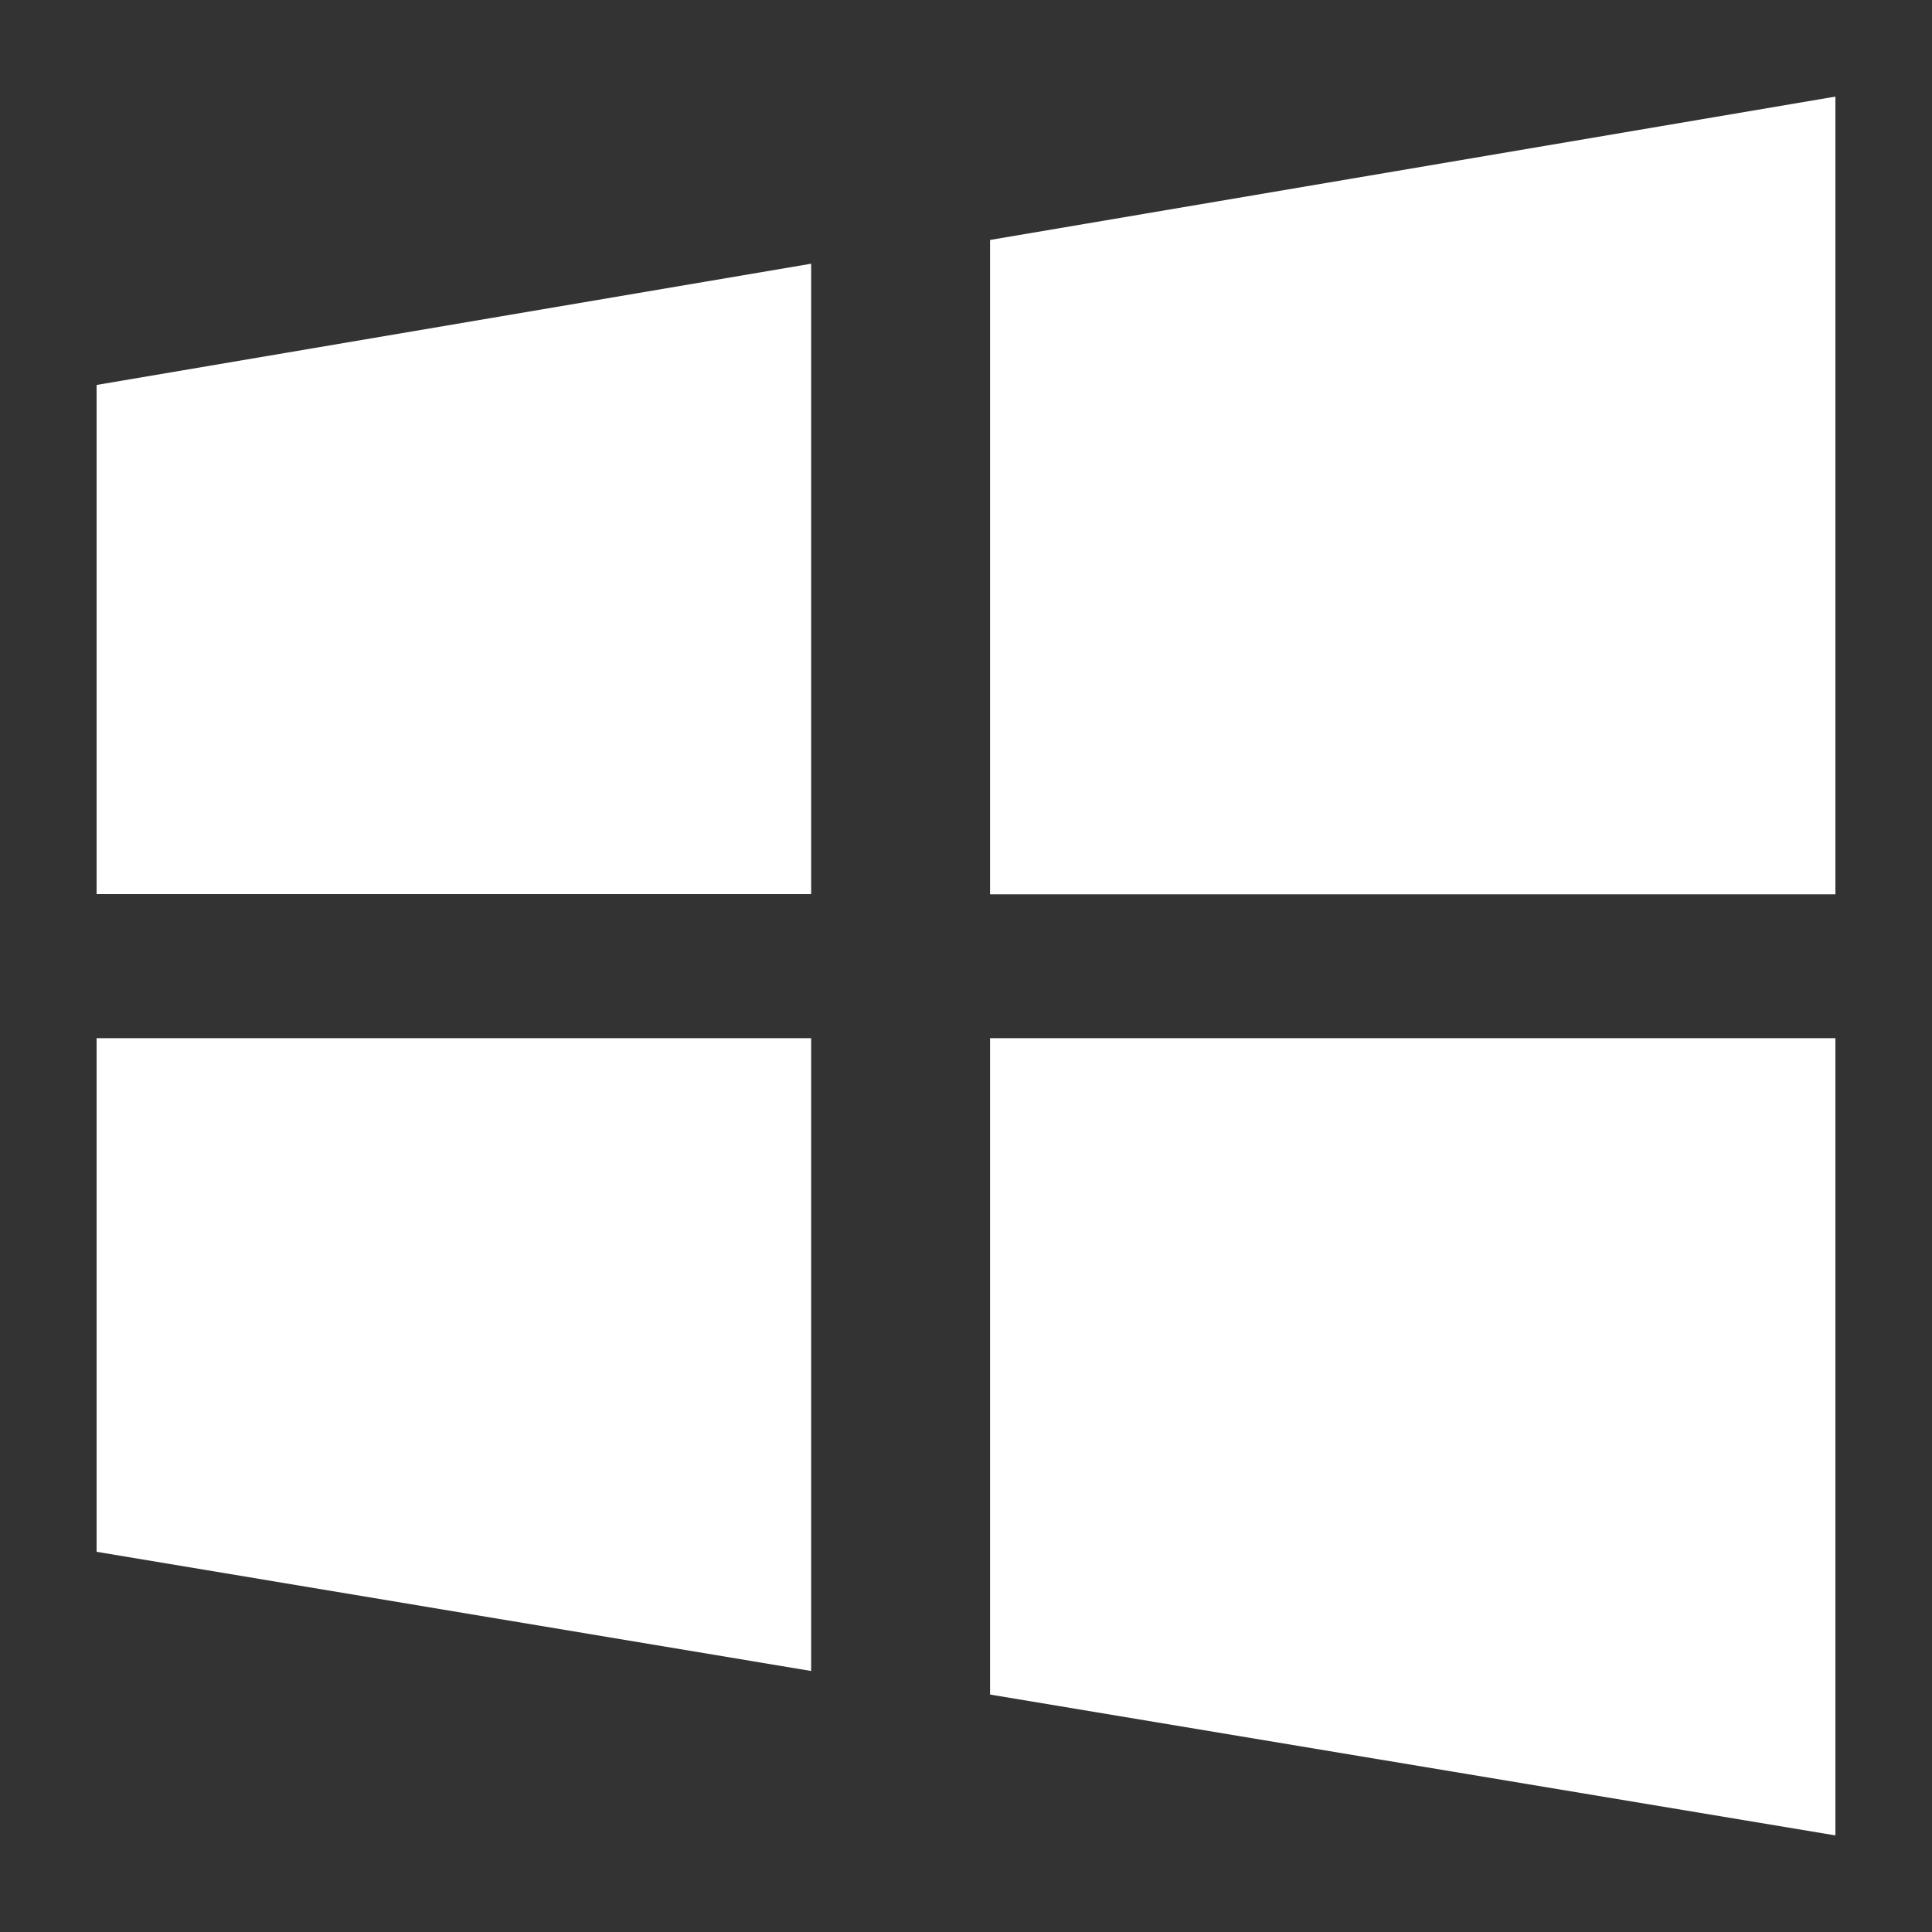
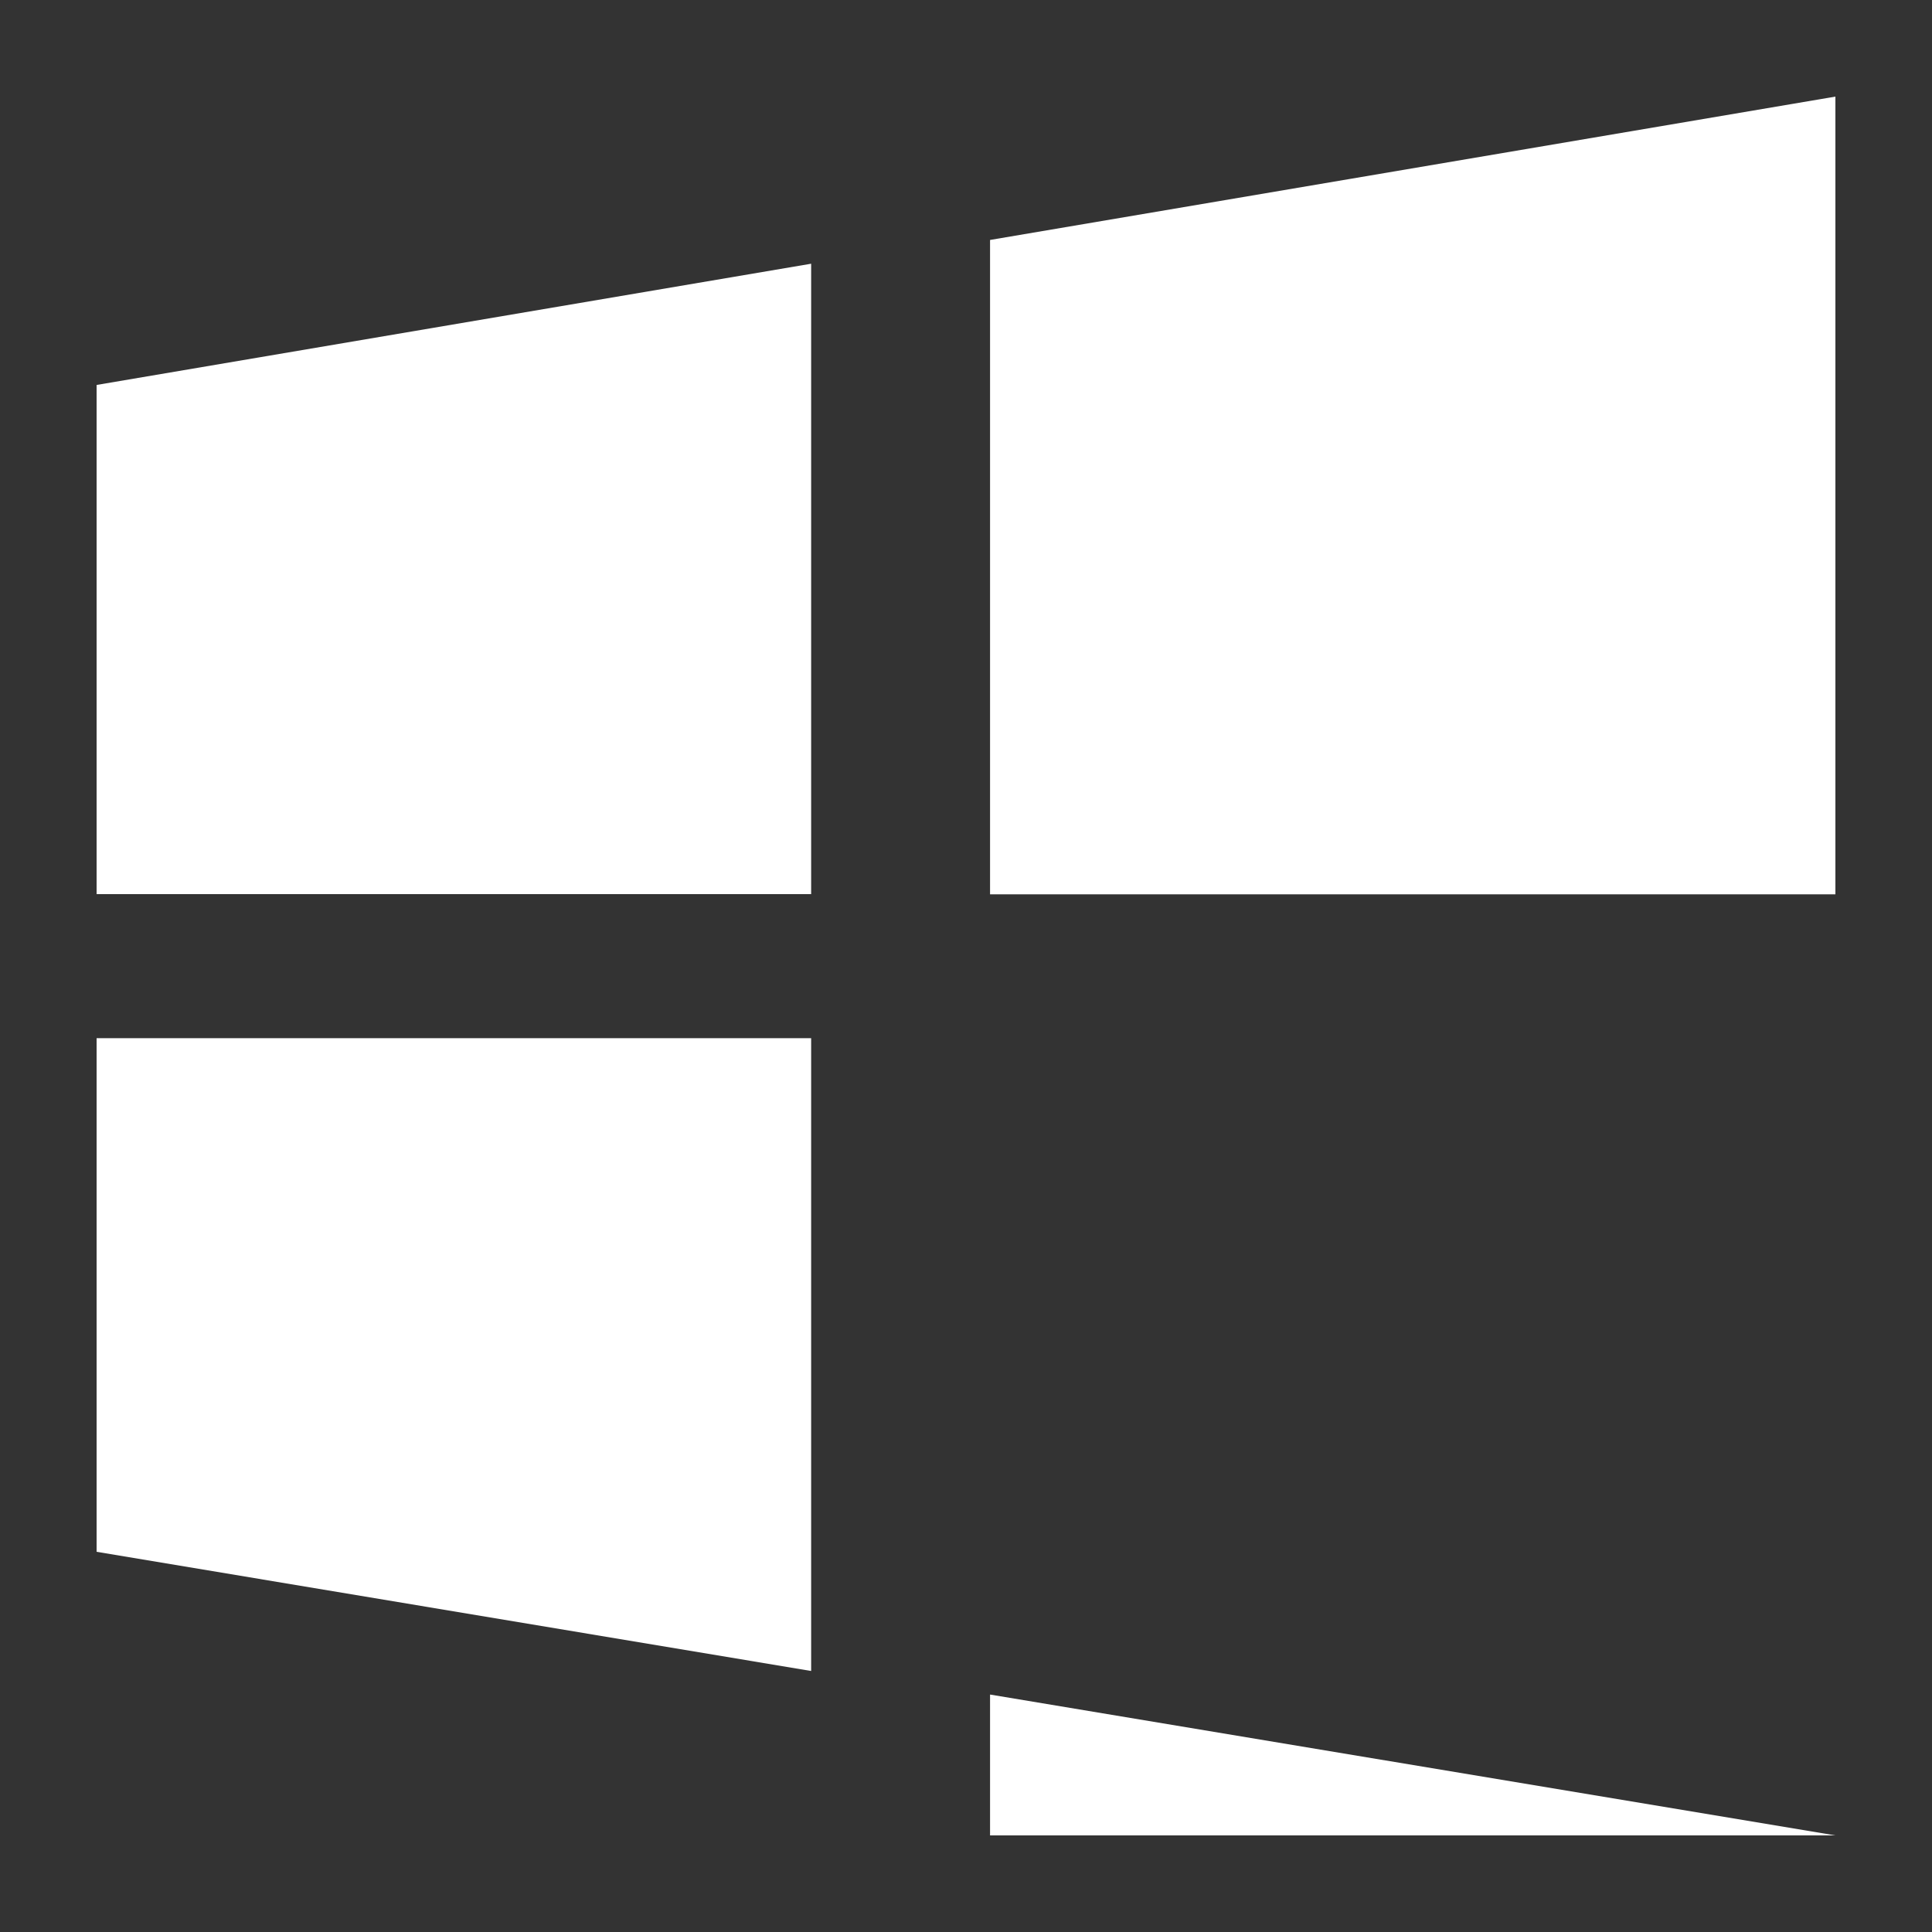
<svg xmlns="http://www.w3.org/2000/svg" width="20" height="20" viewBox="0 0 20 20" fill="none">
  <rect x="0" y="0" width="20" height="20" fill="#333333" stroke="none" />
-   <path d="M10.249 2.484V9.258H19V1L10.249 2.484ZM10.249 17.542L19 19V10.747H10.249V17.542ZM1 9.256H8.397V2.73L1 3.985V9.256ZM1 16.064L8.397 17.298V10.747H1V16.064Z" fill="white" />
+   <path d="M10.249 2.484V9.258H19V1L10.249 2.484ZM10.249 17.542L19 19H10.249V17.542ZM1 9.256H8.397V2.73L1 3.985V9.256ZM1 16.064L8.397 17.298V10.747H1V16.064Z" fill="white" />
</svg>